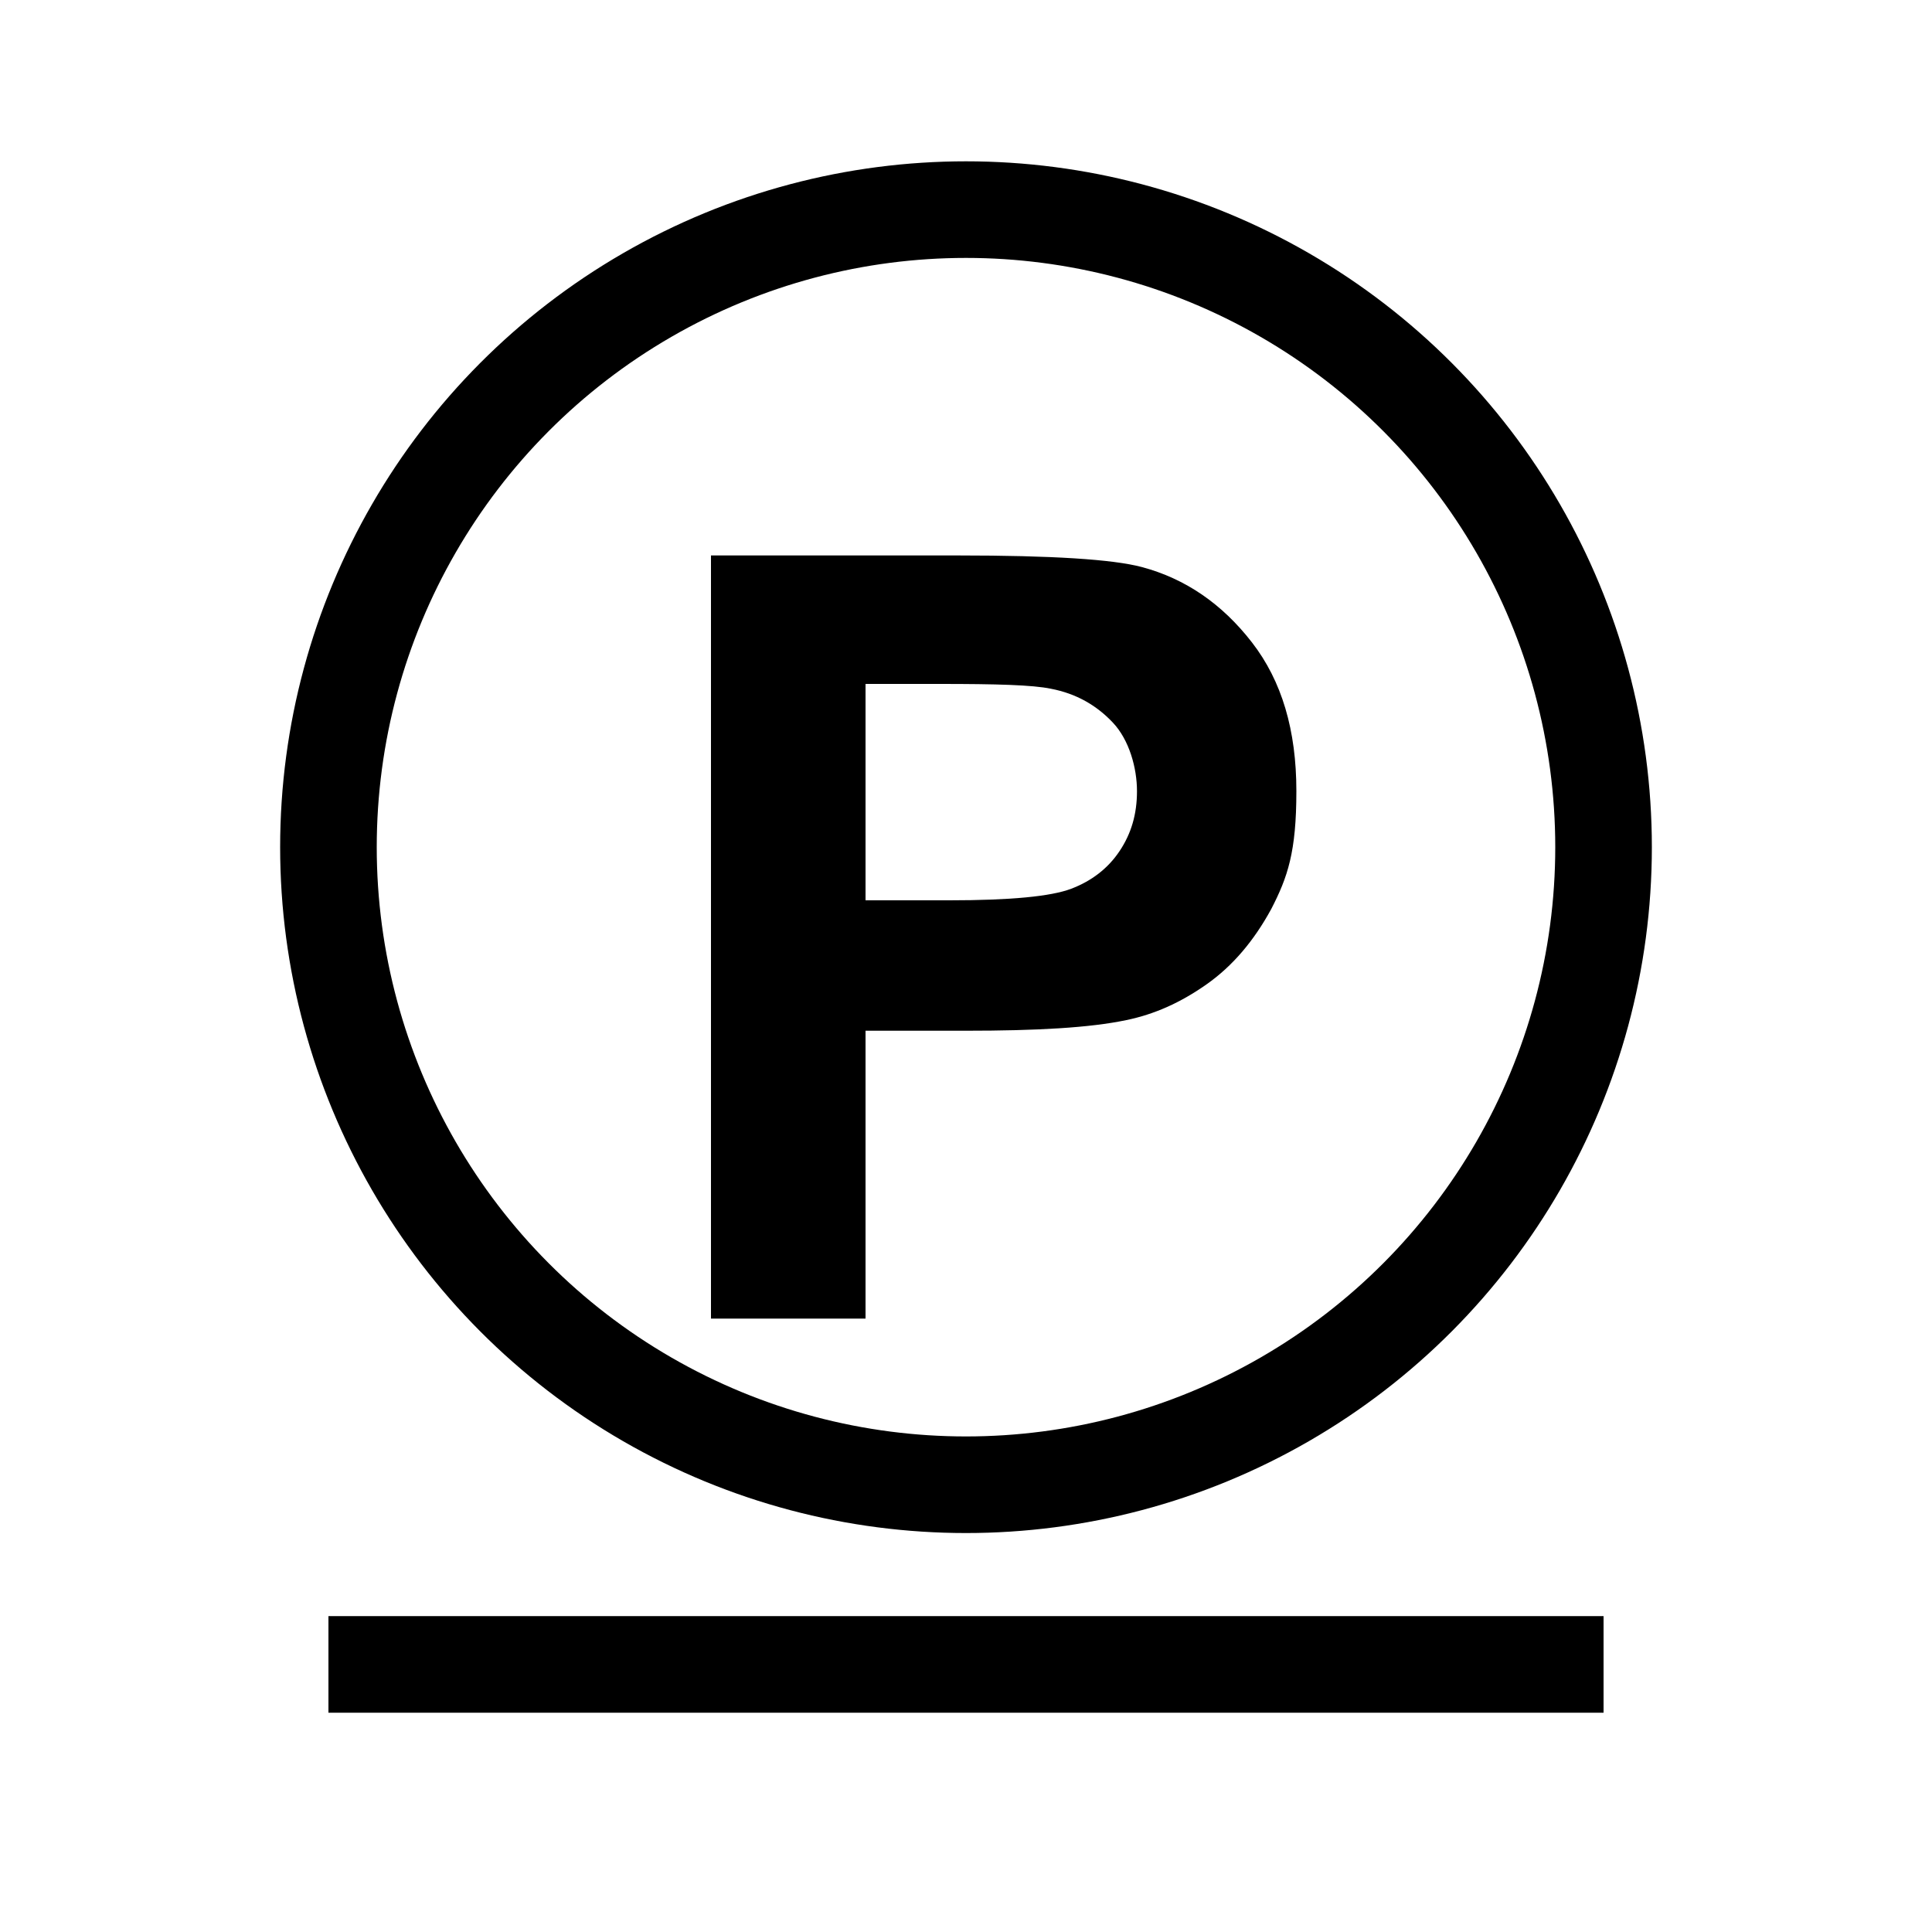
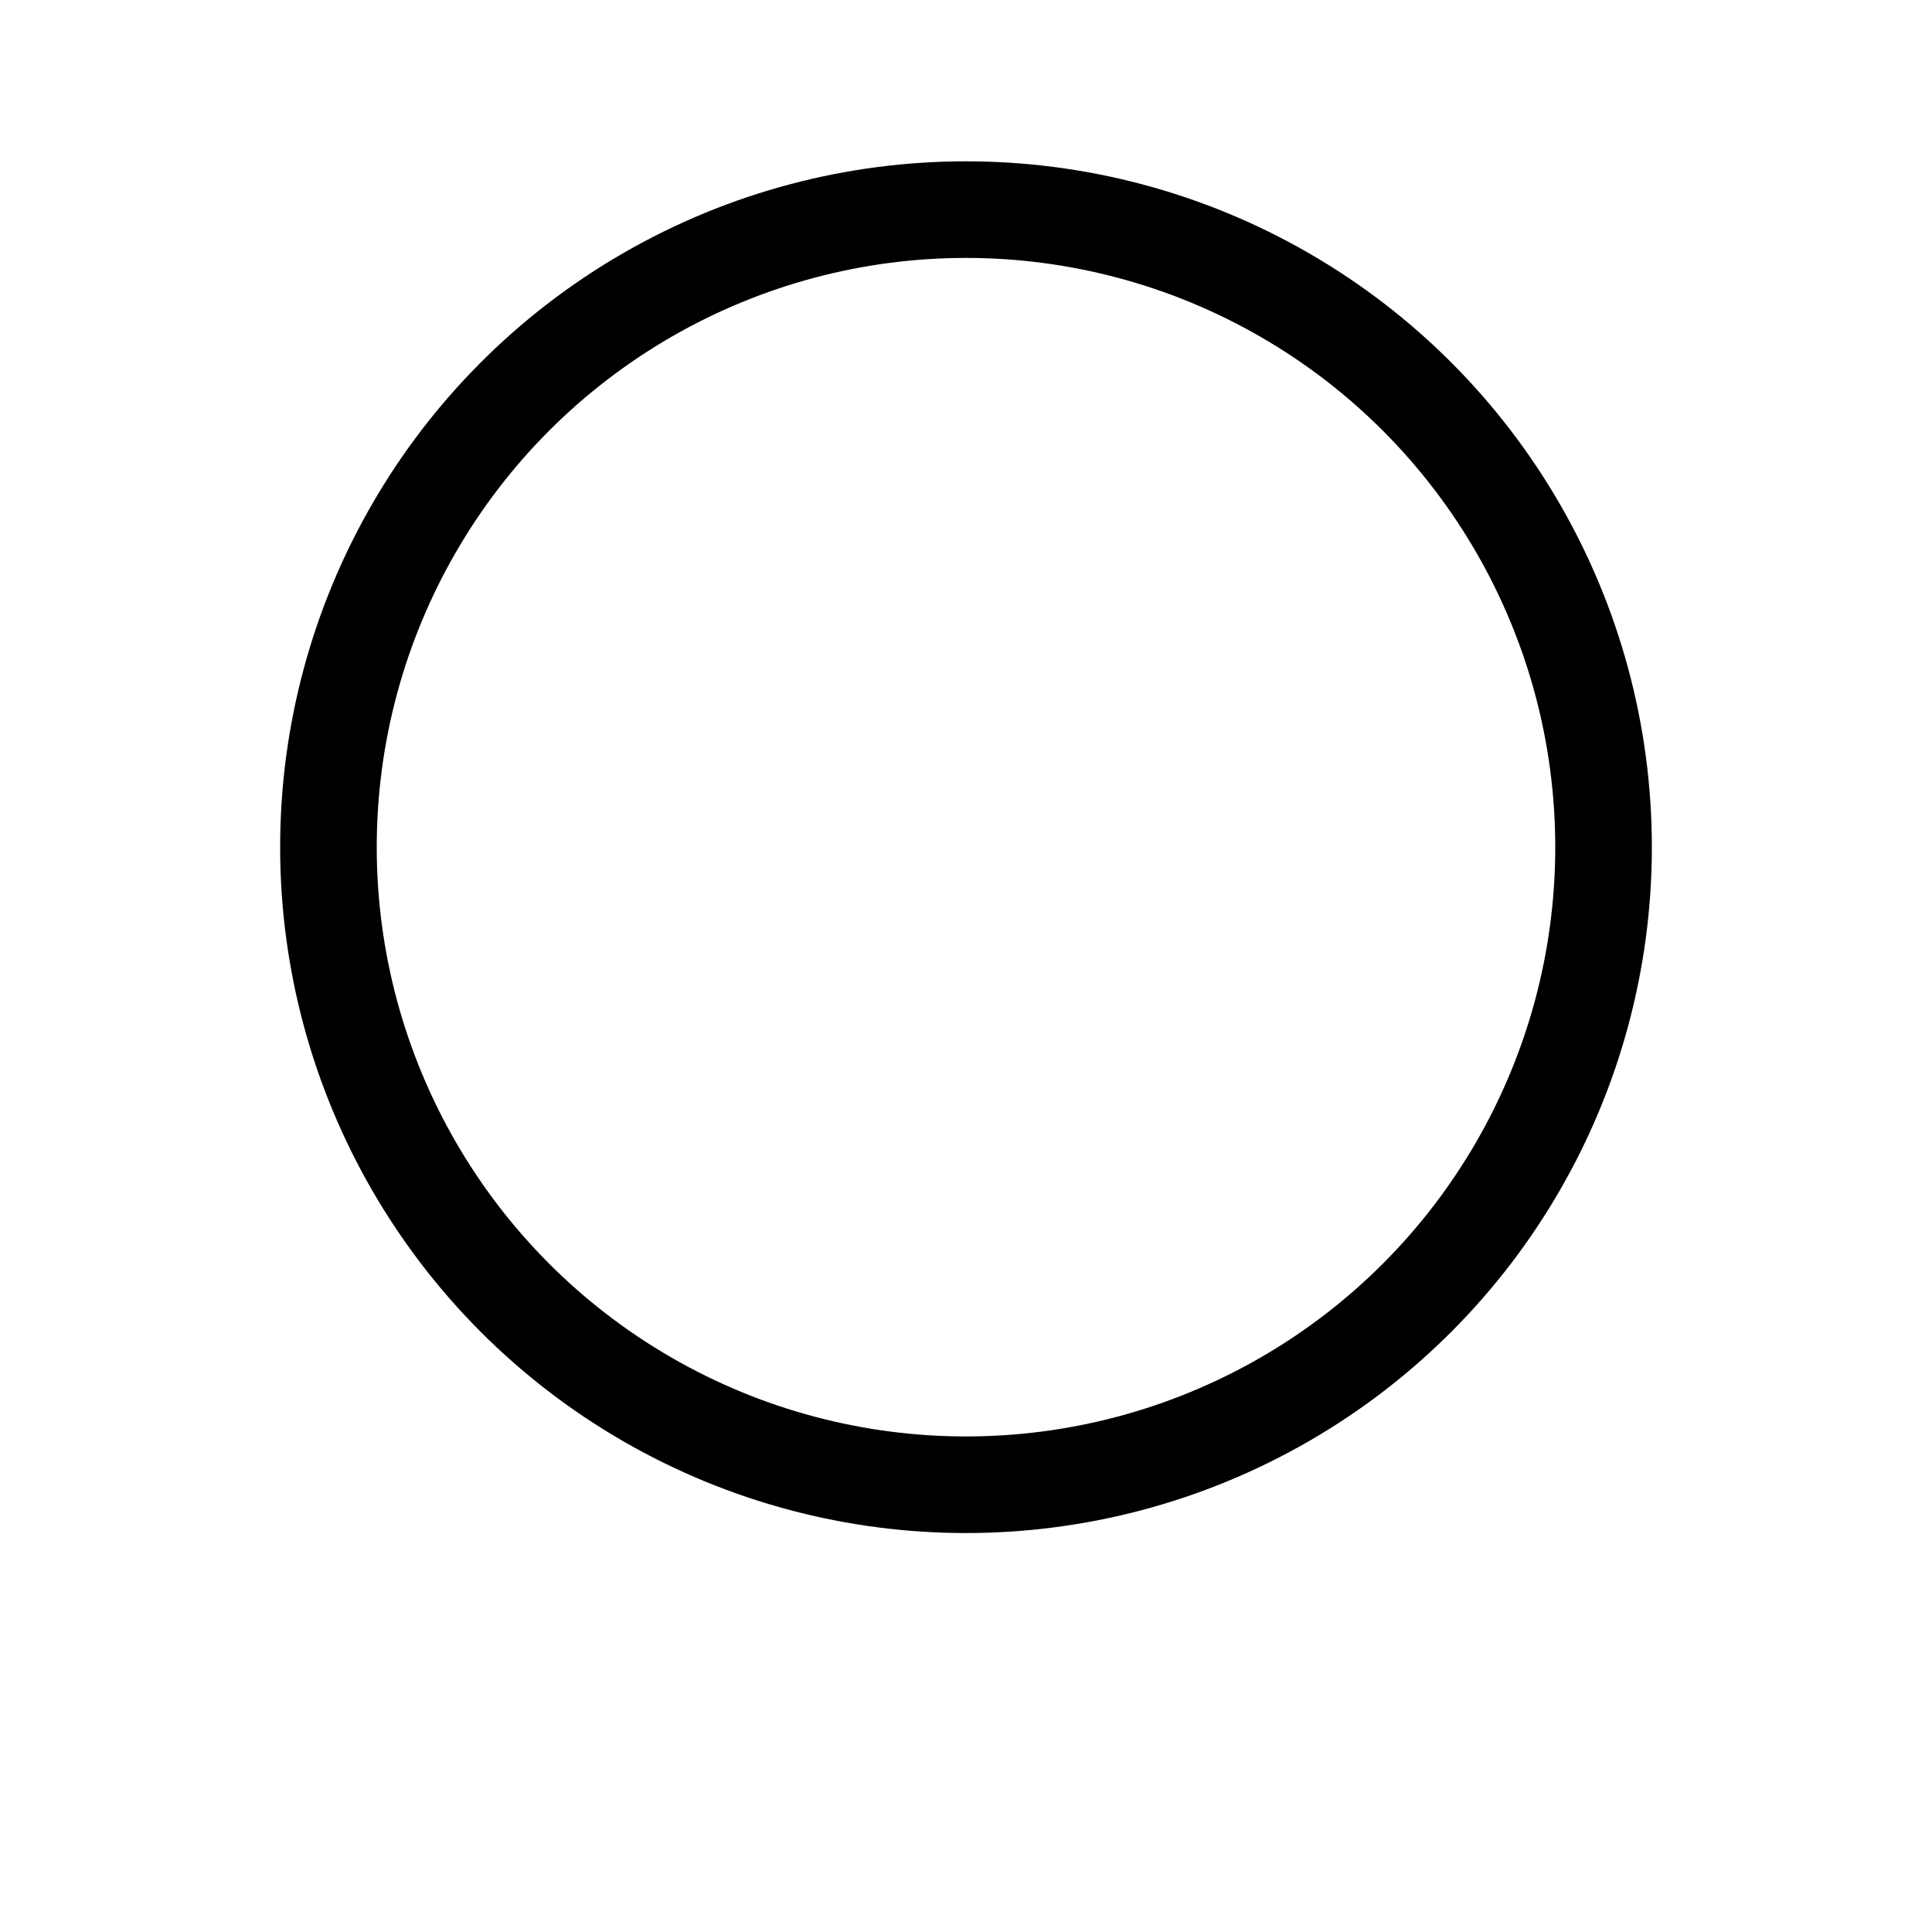
<svg xmlns="http://www.w3.org/2000/svg" id="Ebene_1" version="1.1" viewBox="0 0 200 200">
  <defs>
    <style>
      .st0 {
        fill: none;
        stroke: #000;
        stroke-width: 10px;
      }
    </style>
  </defs>
  <g>
    <circle class="st0" cx="100" cy="87.7" r="66" />
-     <path class="st0" d="M34,172.3h132" />
  </g>
-   <path d="M73.6,136.5V57.5h25.6c9.7,0,16,.4,19,1.2,4.5,1.2,8.3,3.8,11.4,7.8,3.1,4,4.6,9.1,4.6,15.4s-.9,8.9-2.6,12.2c-1.8,3.3-4,5.9-6.7,7.8-2.7,1.9-5.4,3.1-8.3,3.7-3.8.8-9.3,1.1-16.6,1.1h-10.4v29.8h-16ZM89.6,70.8v22.4h8.7c6.3,0,10.5-.4,12.6-1.2,2.1-.8,3.8-2.1,5-3.9,1.2-1.8,1.8-3.8,1.8-6.2s-.8-5.3-2.5-7.1-3.8-3-6.4-3.5c-1.9-.4-5.7-.5-11.5-.5h-7.7Z" />
</svg>